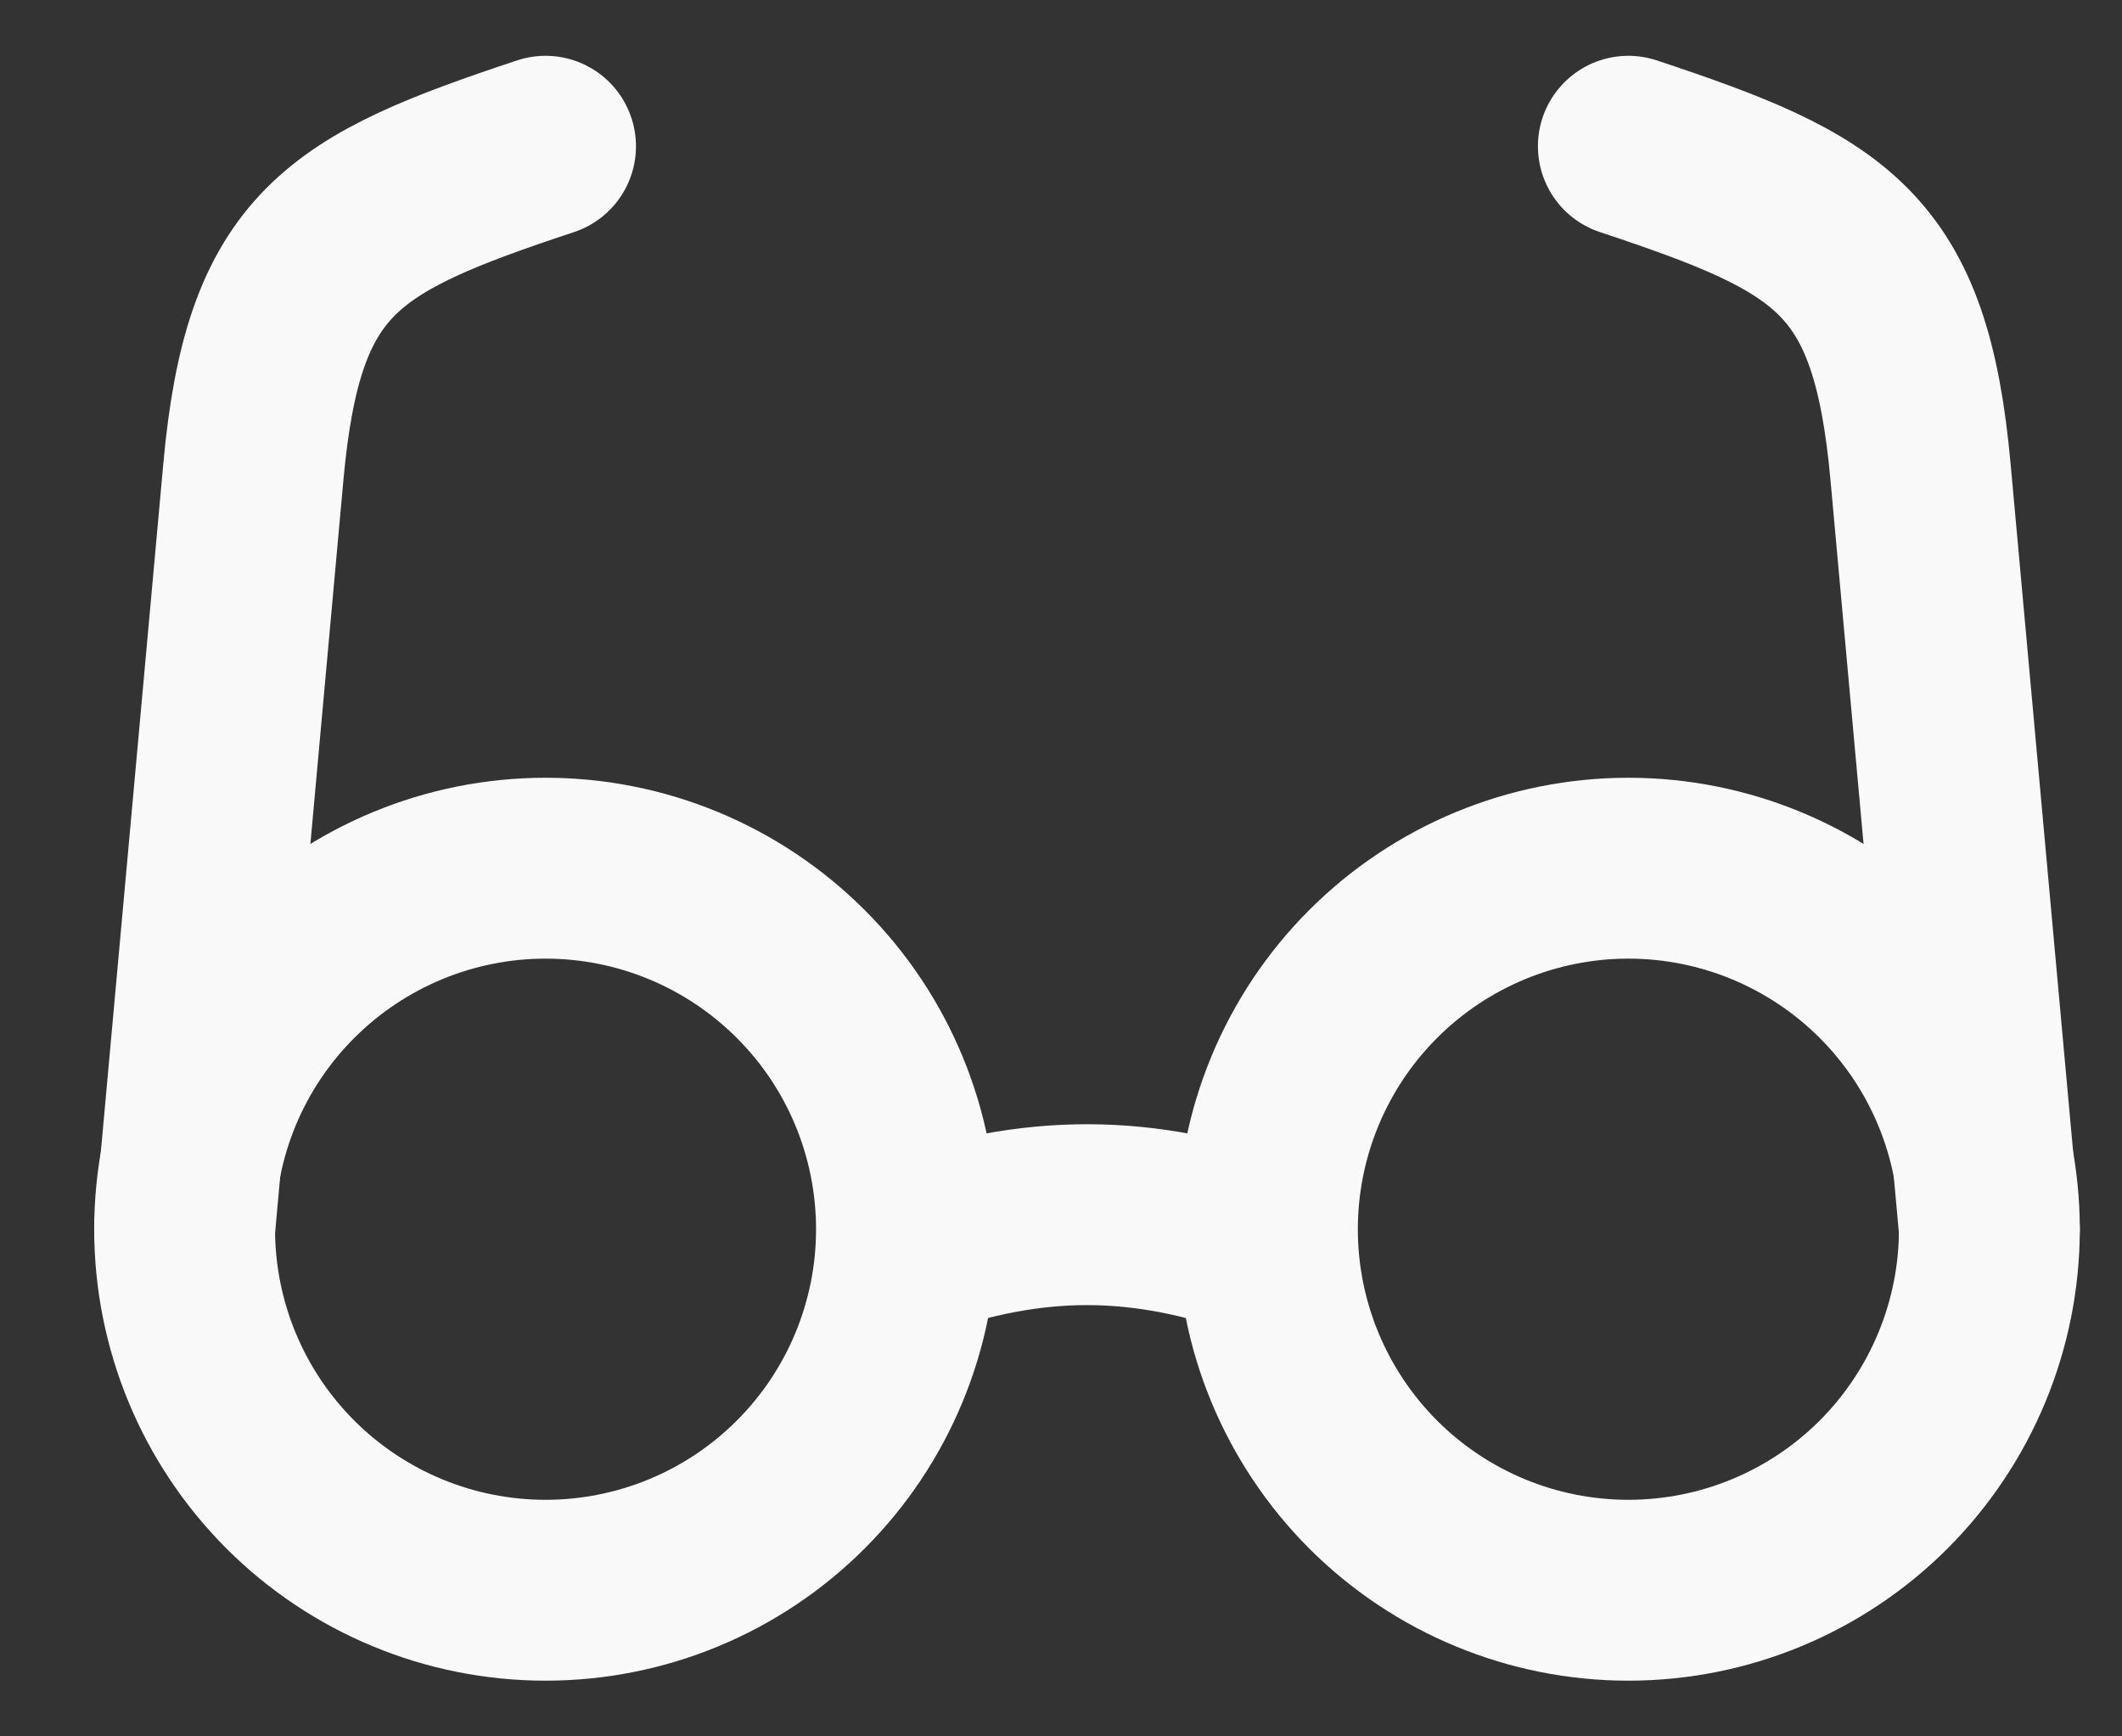
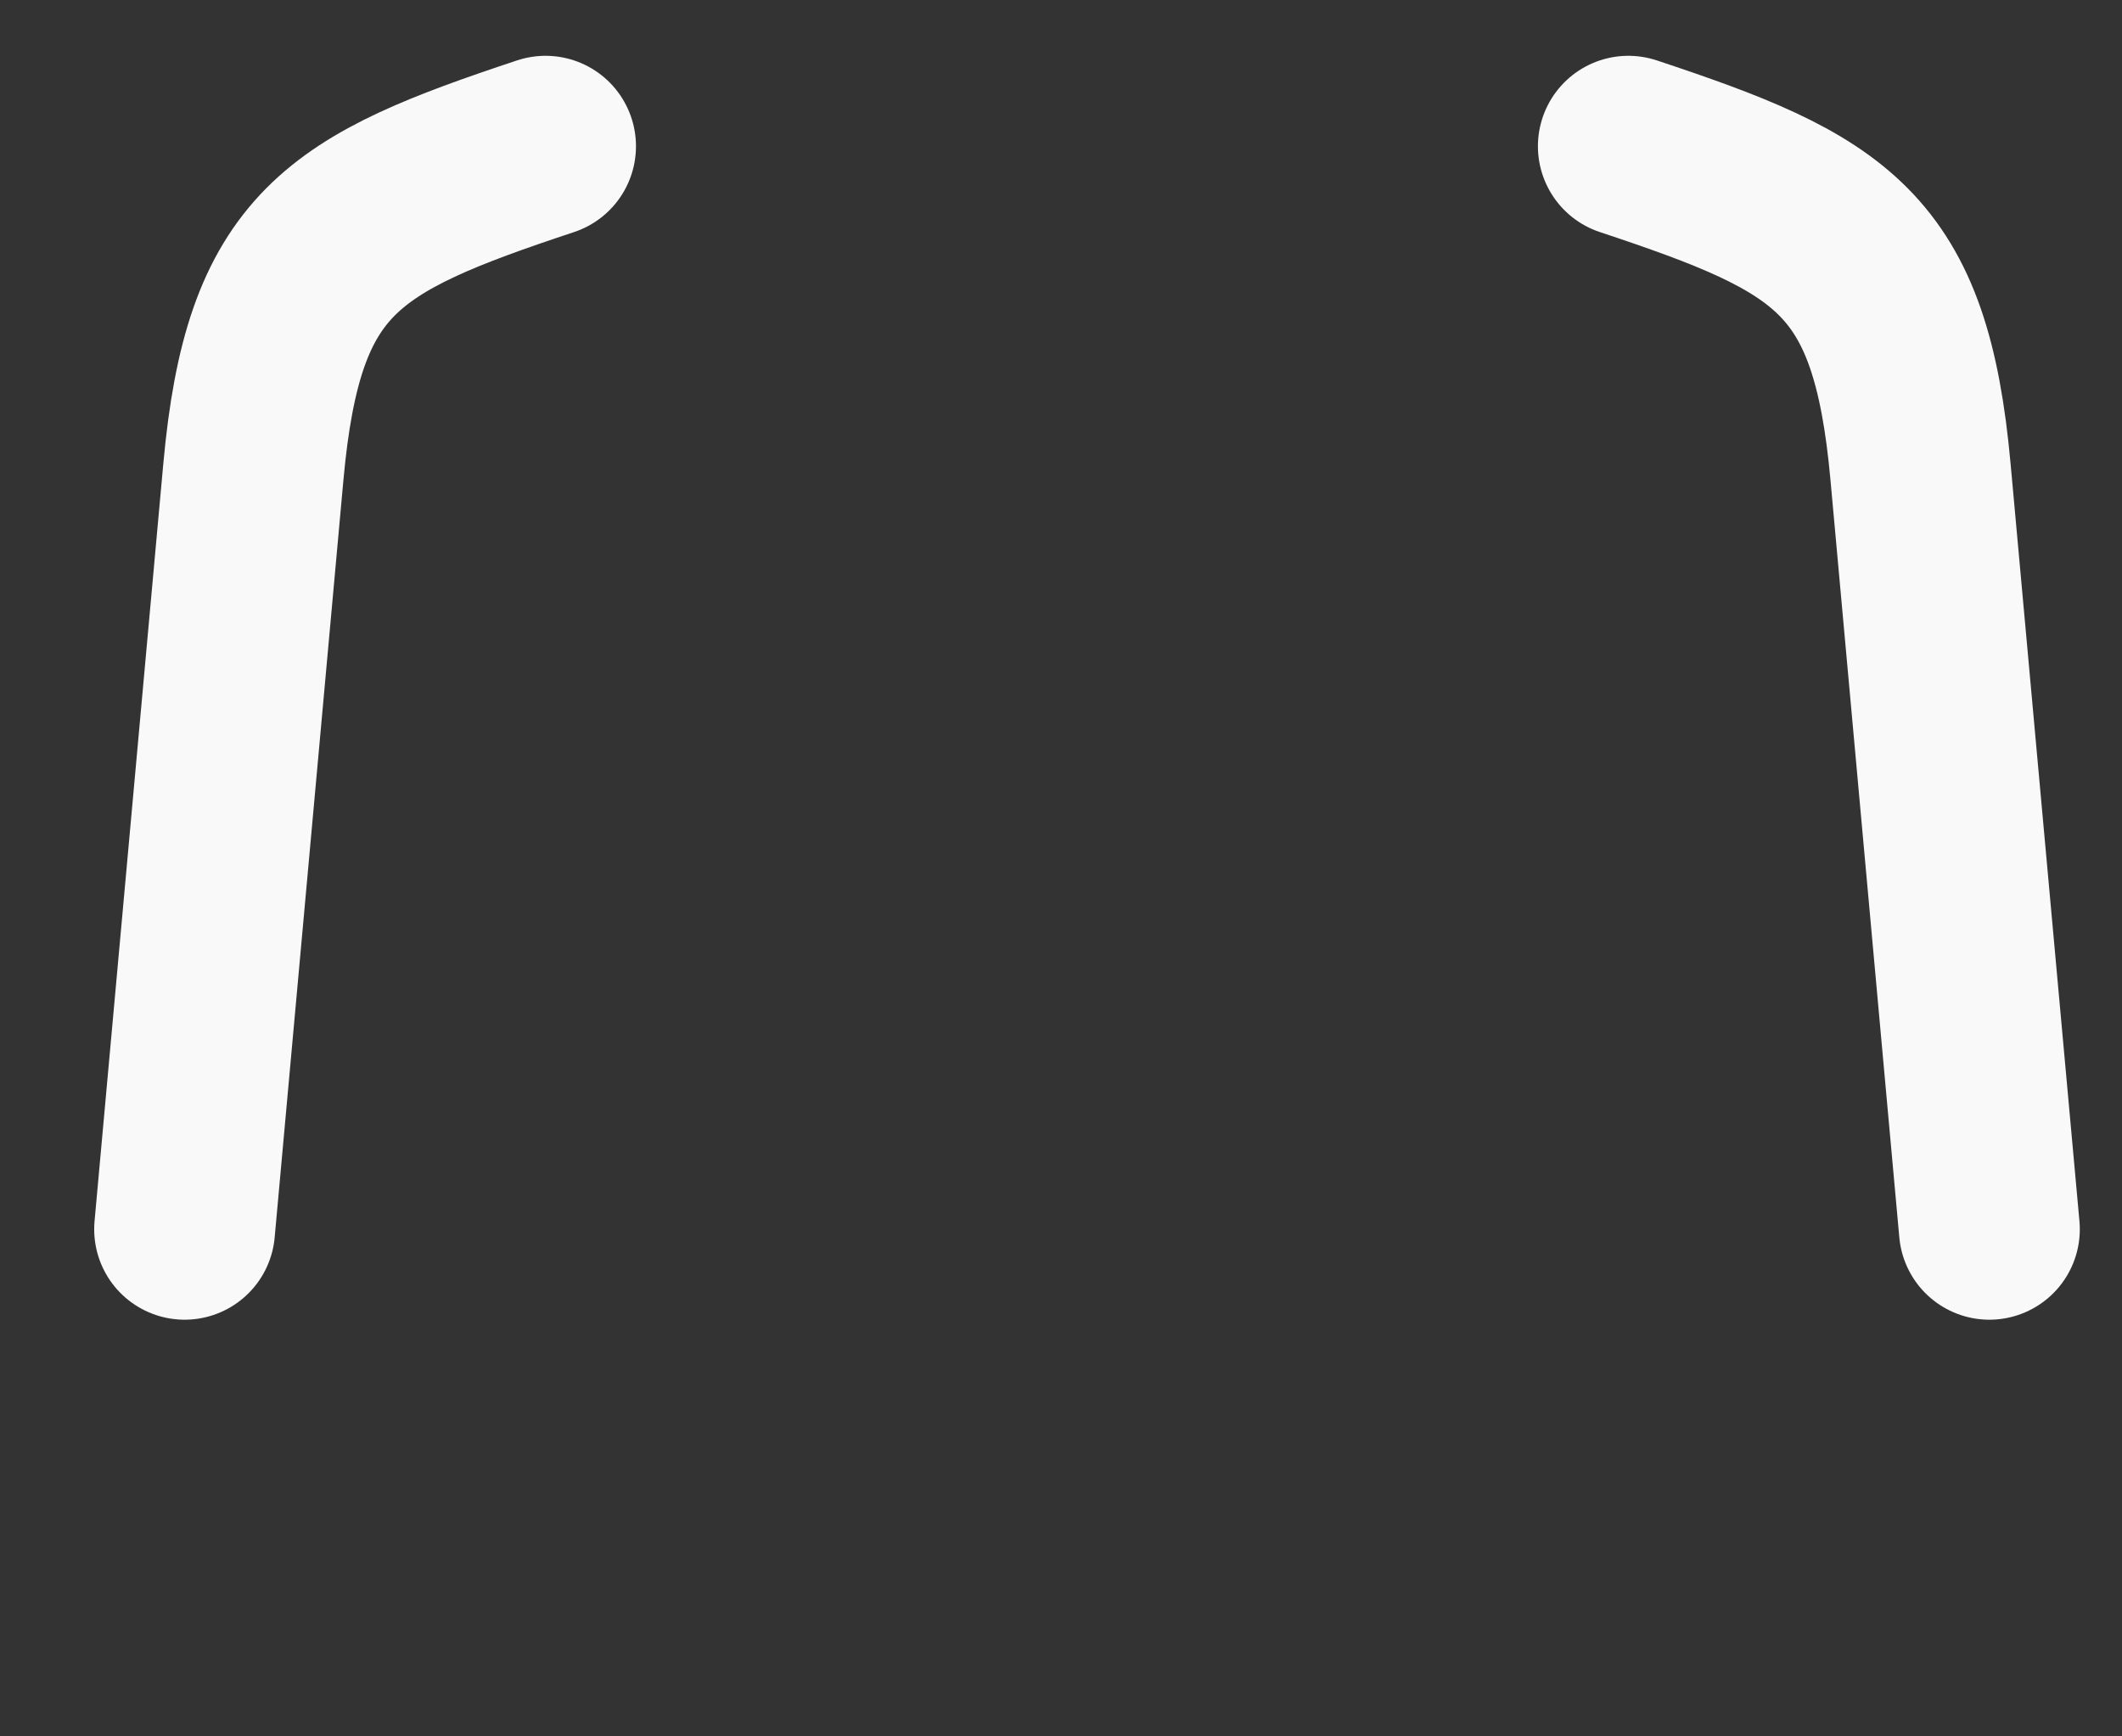
<svg xmlns="http://www.w3.org/2000/svg" width="22" height="18" viewBox="0 0 22 18" fill="none">
  <rect x="0" y="0" width="22" height="18" fill="#333333" stroke="none" />
-   <path d="M16.882 16.485C17.875 16.485 18.827 16.091 19.529 15.389C20.23 14.687 20.625 13.735 20.625 12.743C20.625 11.75 20.23 10.798 19.529 10.097C18.827 9.395 17.875 9 16.882 9C15.89 9 14.938 9.395 14.236 10.097C13.535 10.798 13.14 11.75 13.14 12.743C13.14 13.735 13.535 14.687 14.236 15.389C14.938 16.091 15.89 16.485 16.882 16.485ZM5.656 16.485C6.649 16.485 7.6 16.091 8.302 15.389C9.004 14.687 9.398 13.735 9.398 12.743C9.398 11.75 9.004 10.798 8.302 10.097C7.6 9.395 6.649 9 5.656 9C4.664 9 3.712 9.395 3.01 10.097C2.308 10.798 1.914 11.75 1.914 12.743C1.914 13.735 2.308 14.687 3.01 15.389C3.712 16.091 4.664 16.485 5.656 16.485Z" stroke="#F9F9F9" stroke-width="1.875" stroke-linecap="round" stroke-linejoin="round" />
-   <path d="M13.14 12.942C11.841 12.48 10.724 12.47 9.398 12.942M20.625 12.743L19.911 4.889C19.704 2.612 19 2.219 16.882 1.516M1.914 12.743L2.627 4.889C2.834 2.614 3.538 2.219 5.656 1.516" stroke="#F9F9F9" stroke-width="1.875" stroke-linecap="round" stroke-linejoin="round" />
+   <path d="M13.14 12.942M20.625 12.743L19.911 4.889C19.704 2.612 19 2.219 16.882 1.516M1.914 12.743L2.627 4.889C2.834 2.614 3.538 2.219 5.656 1.516" stroke="#F9F9F9" stroke-width="1.875" stroke-linecap="round" stroke-linejoin="round" />
</svg>